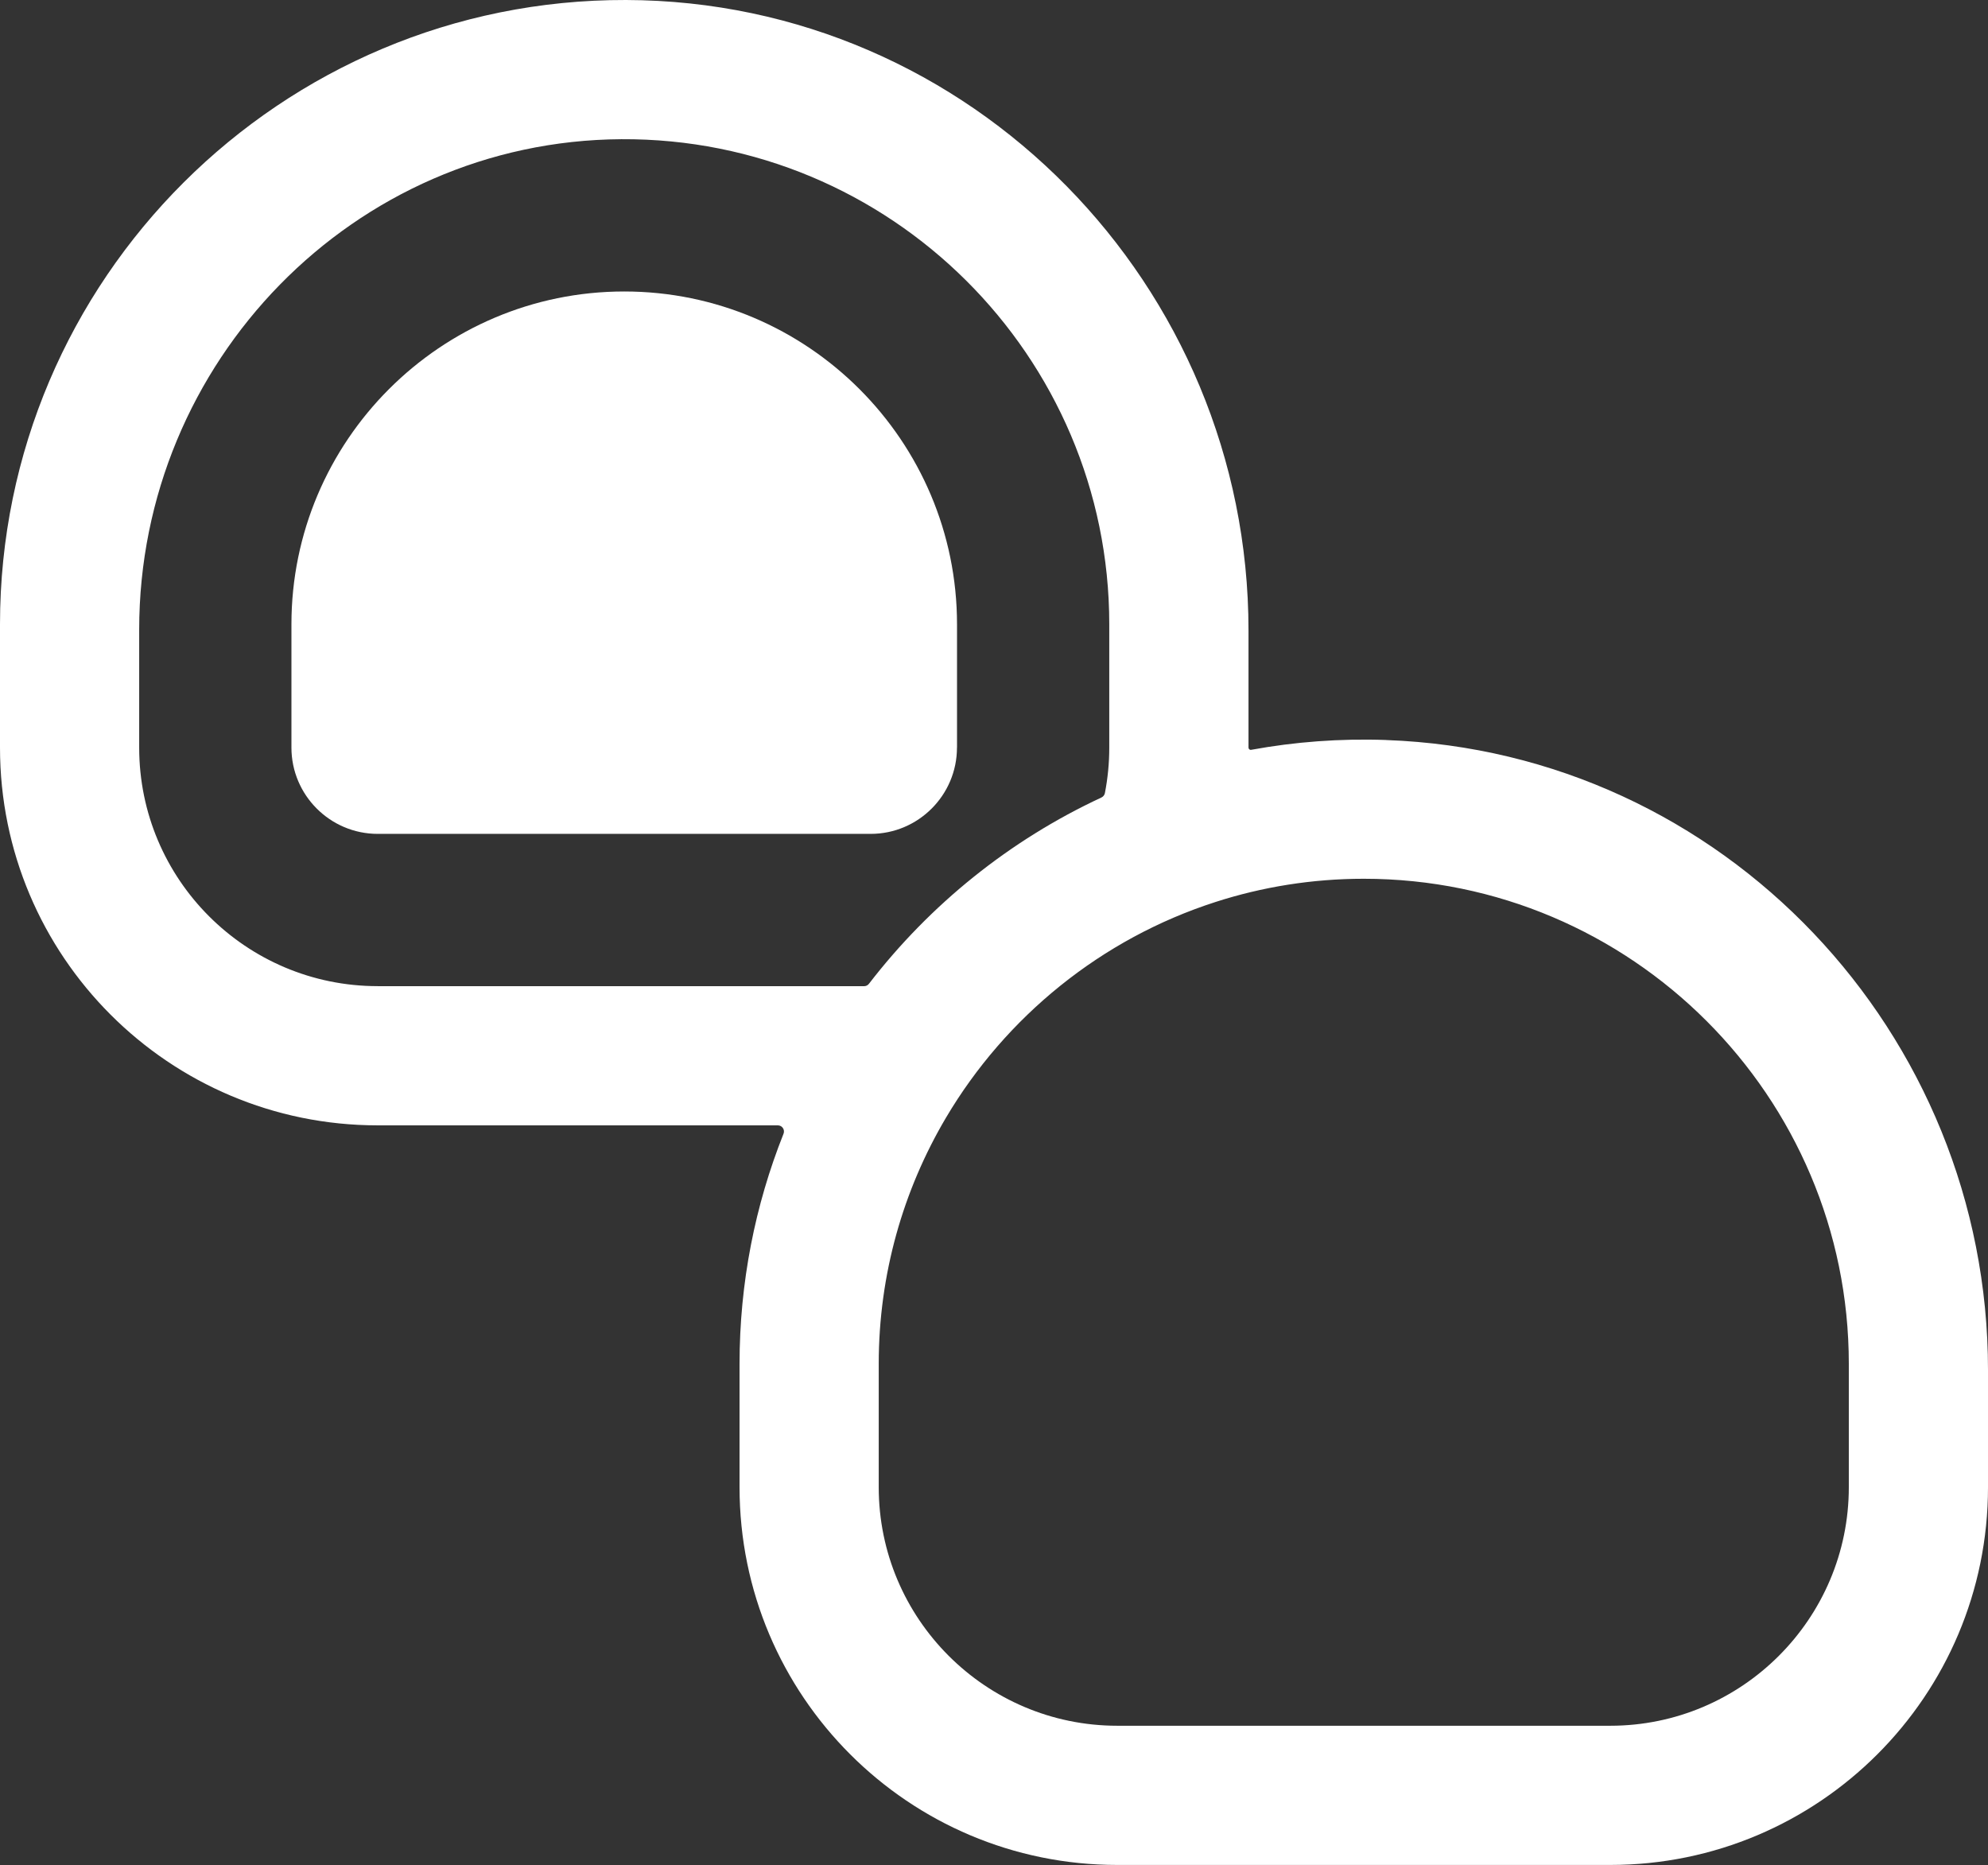
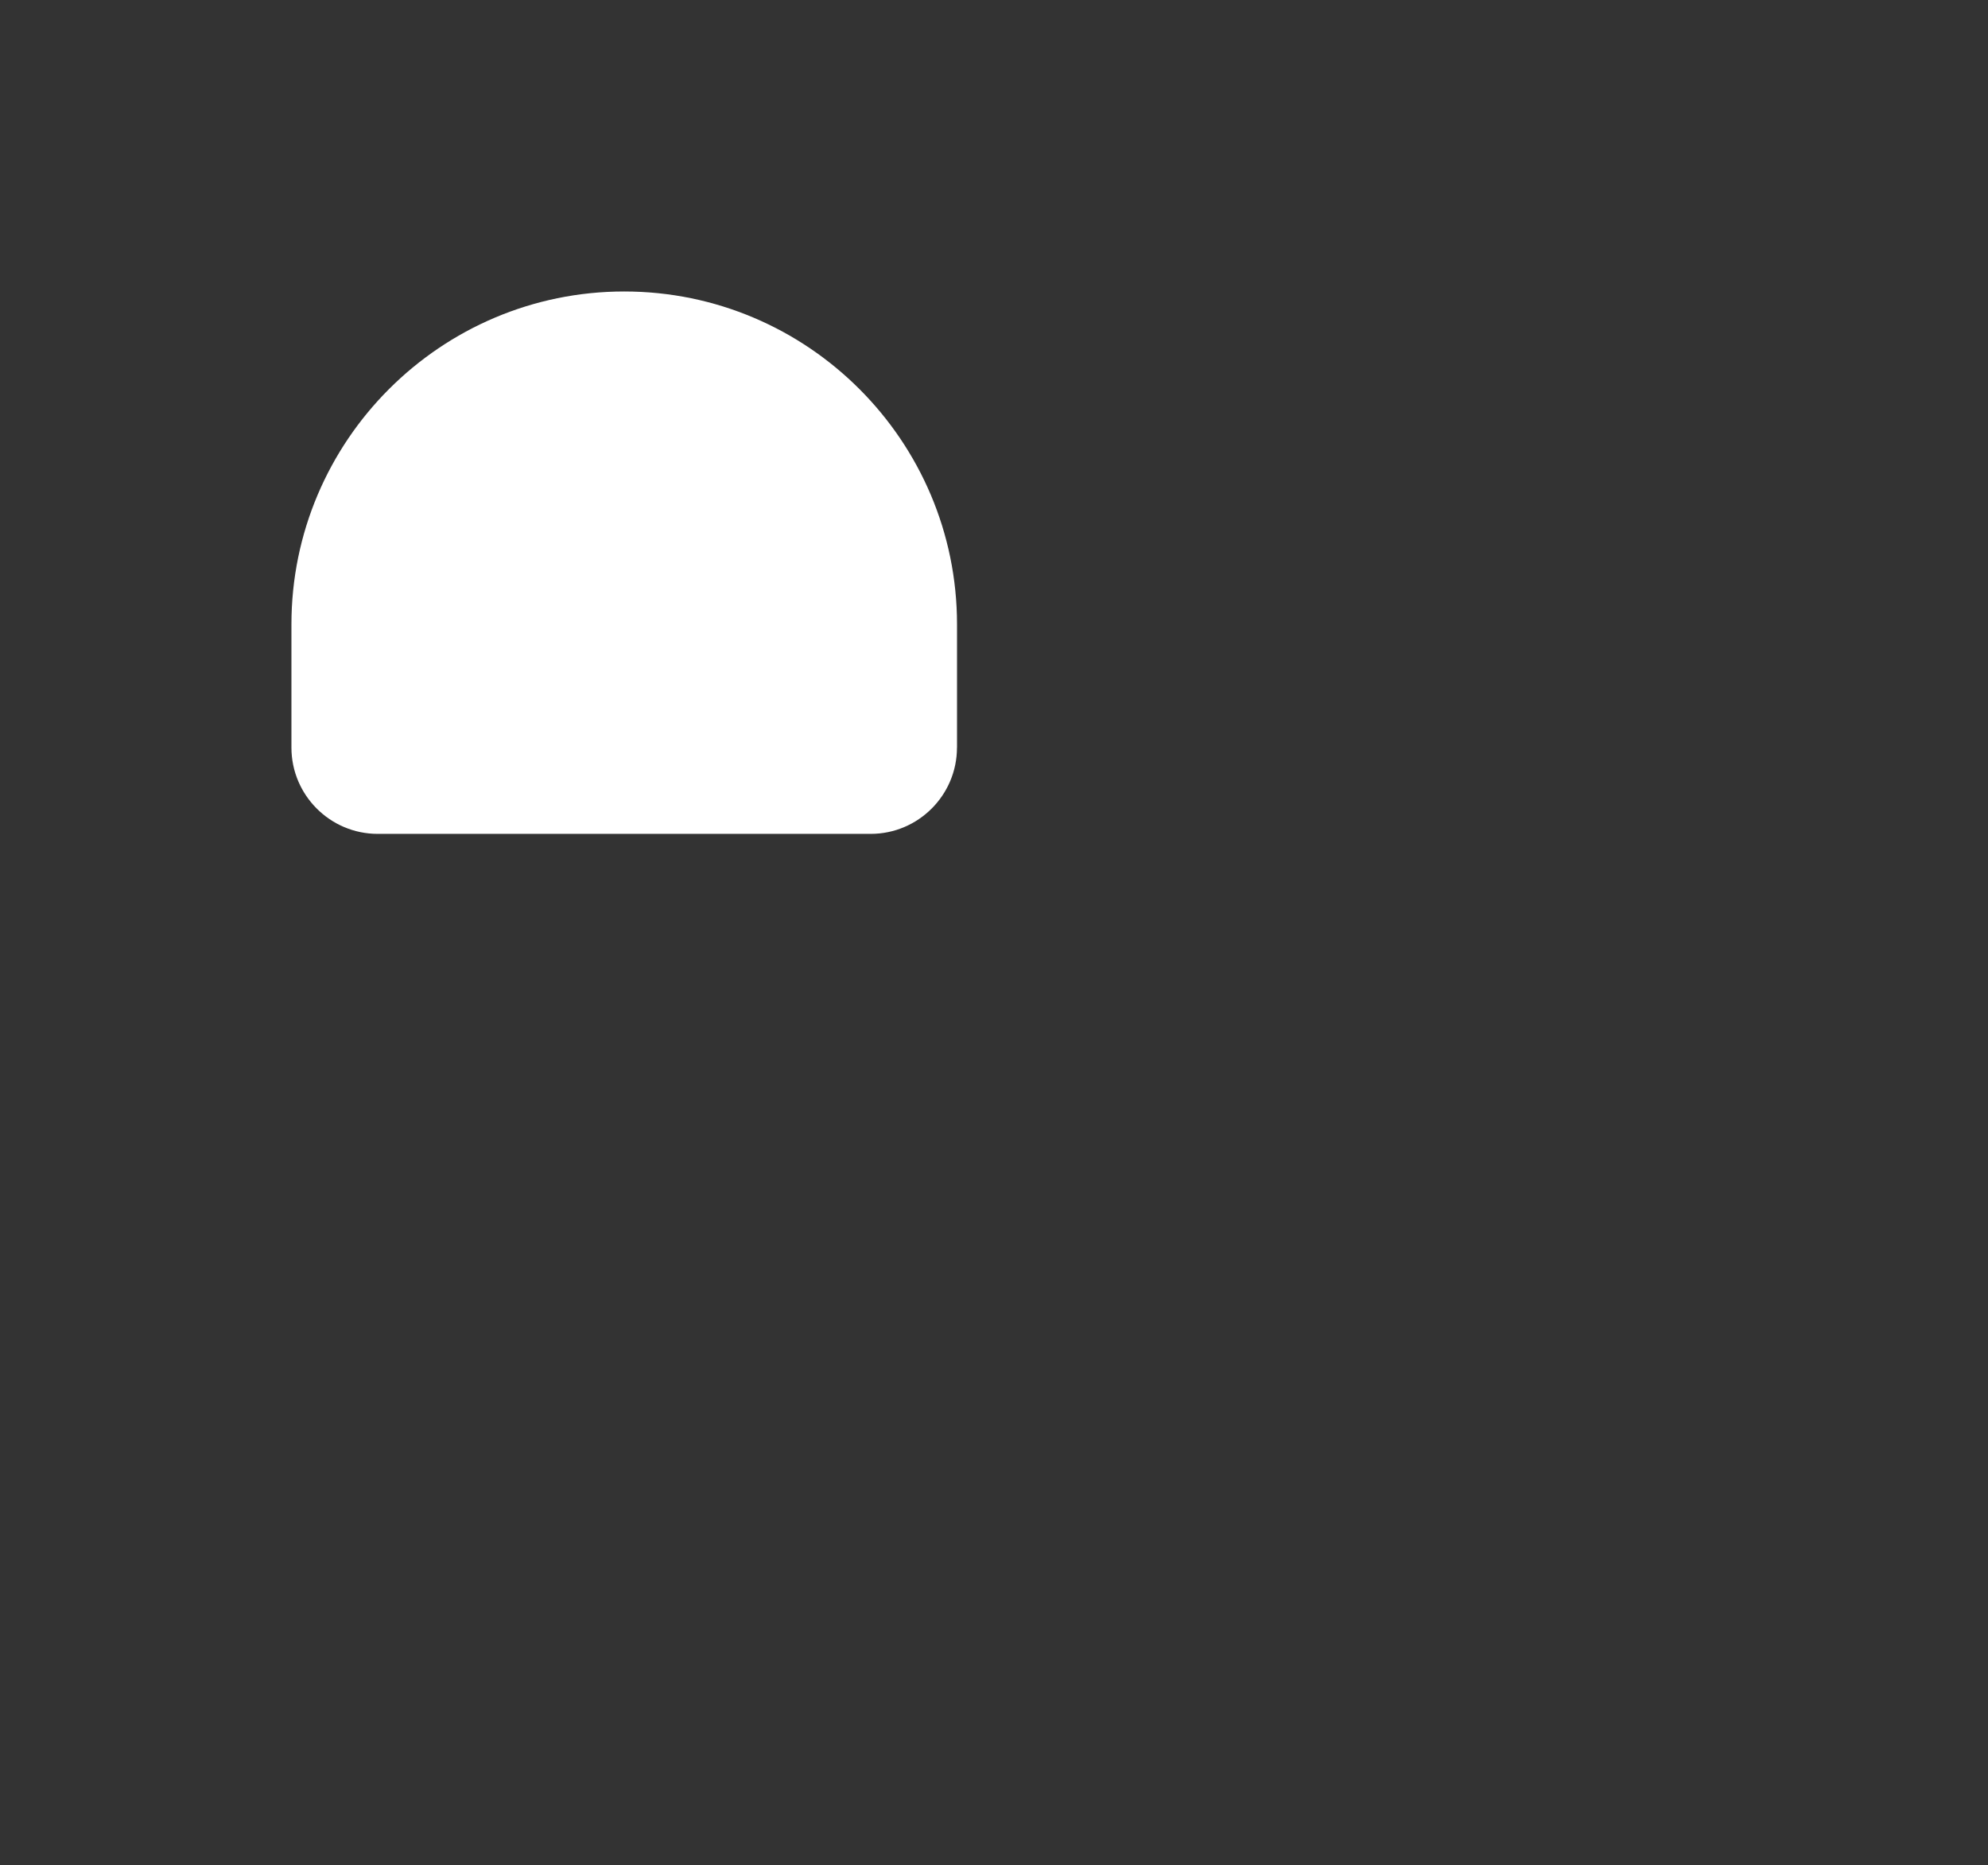
<svg xmlns="http://www.w3.org/2000/svg" id="_レイヤー_2" viewBox="0 0 44.564 41.801">
  <rect x="0" y="0" width="44.564" height="41.801" fill="#333333" stroke="none" />
  <g id="_デザイン">
    <path d="M21.453,16.756v-2.763c0-4.113-3.346-7.46-7.46-7.46s-7.46,3.347-7.46,7.46v2.763c0,1.066.868,1.934,1.934,1.934h11.051c1.066,0,1.934-.868,1.934-1.934Z" style="fill:#fff; stroke-width:0px;" />
-     <path d="M31.075,16.586c-1.037-.037-2.051.041-3.029.22-.031.006-.059-.018-.059-.05h0v-2.628C27.986,6.394,21.767.022,14.033,0,6.299-.021,0,6.264,0,13.993v2.763c0,4.676,3.791,8.467,8.467,8.467h8.969c.097,0,.164.098.128.188-.636,1.597-.986,3.338-.986,5.159v2.763c0,4.676,3.791,8.467,8.467,8.467h11.052c4.676,0,8.467-3.791,8.467-8.467v-2.626c0-7.555-5.938-13.85-13.489-14.12ZM8.467,22.103c-2.953,0-5.347-2.394-5.347-5.347v-2.643C3.12,8.113,7.93,3.155,13.929,3.12c6.024-.035,10.937,4.856,10.937,10.873v2.763c0,.349-.034.69-.098,1.02-.008.043-.038.08-.078.099-2.056.956-3.842,2.397-5.212,4.176-.026.034-.066.053-.109.053h-10.903ZM41.444,33.333c0,2.949-2.399,5.347-5.347,5.347h-11.052c-2.949,0-5.347-2.399-5.347-5.347v-2.763c0-2.012.55-3.898,1.506-5.516,1.343-2.271,3.487-4.014,6.042-4.837,1.048-.338,2.166-.521,3.325-.521,5.995,0,10.873,4.878,10.873,10.873v2.763Z" style="fill:#fff; stroke-width:0px;" />
  </g>
</svg>